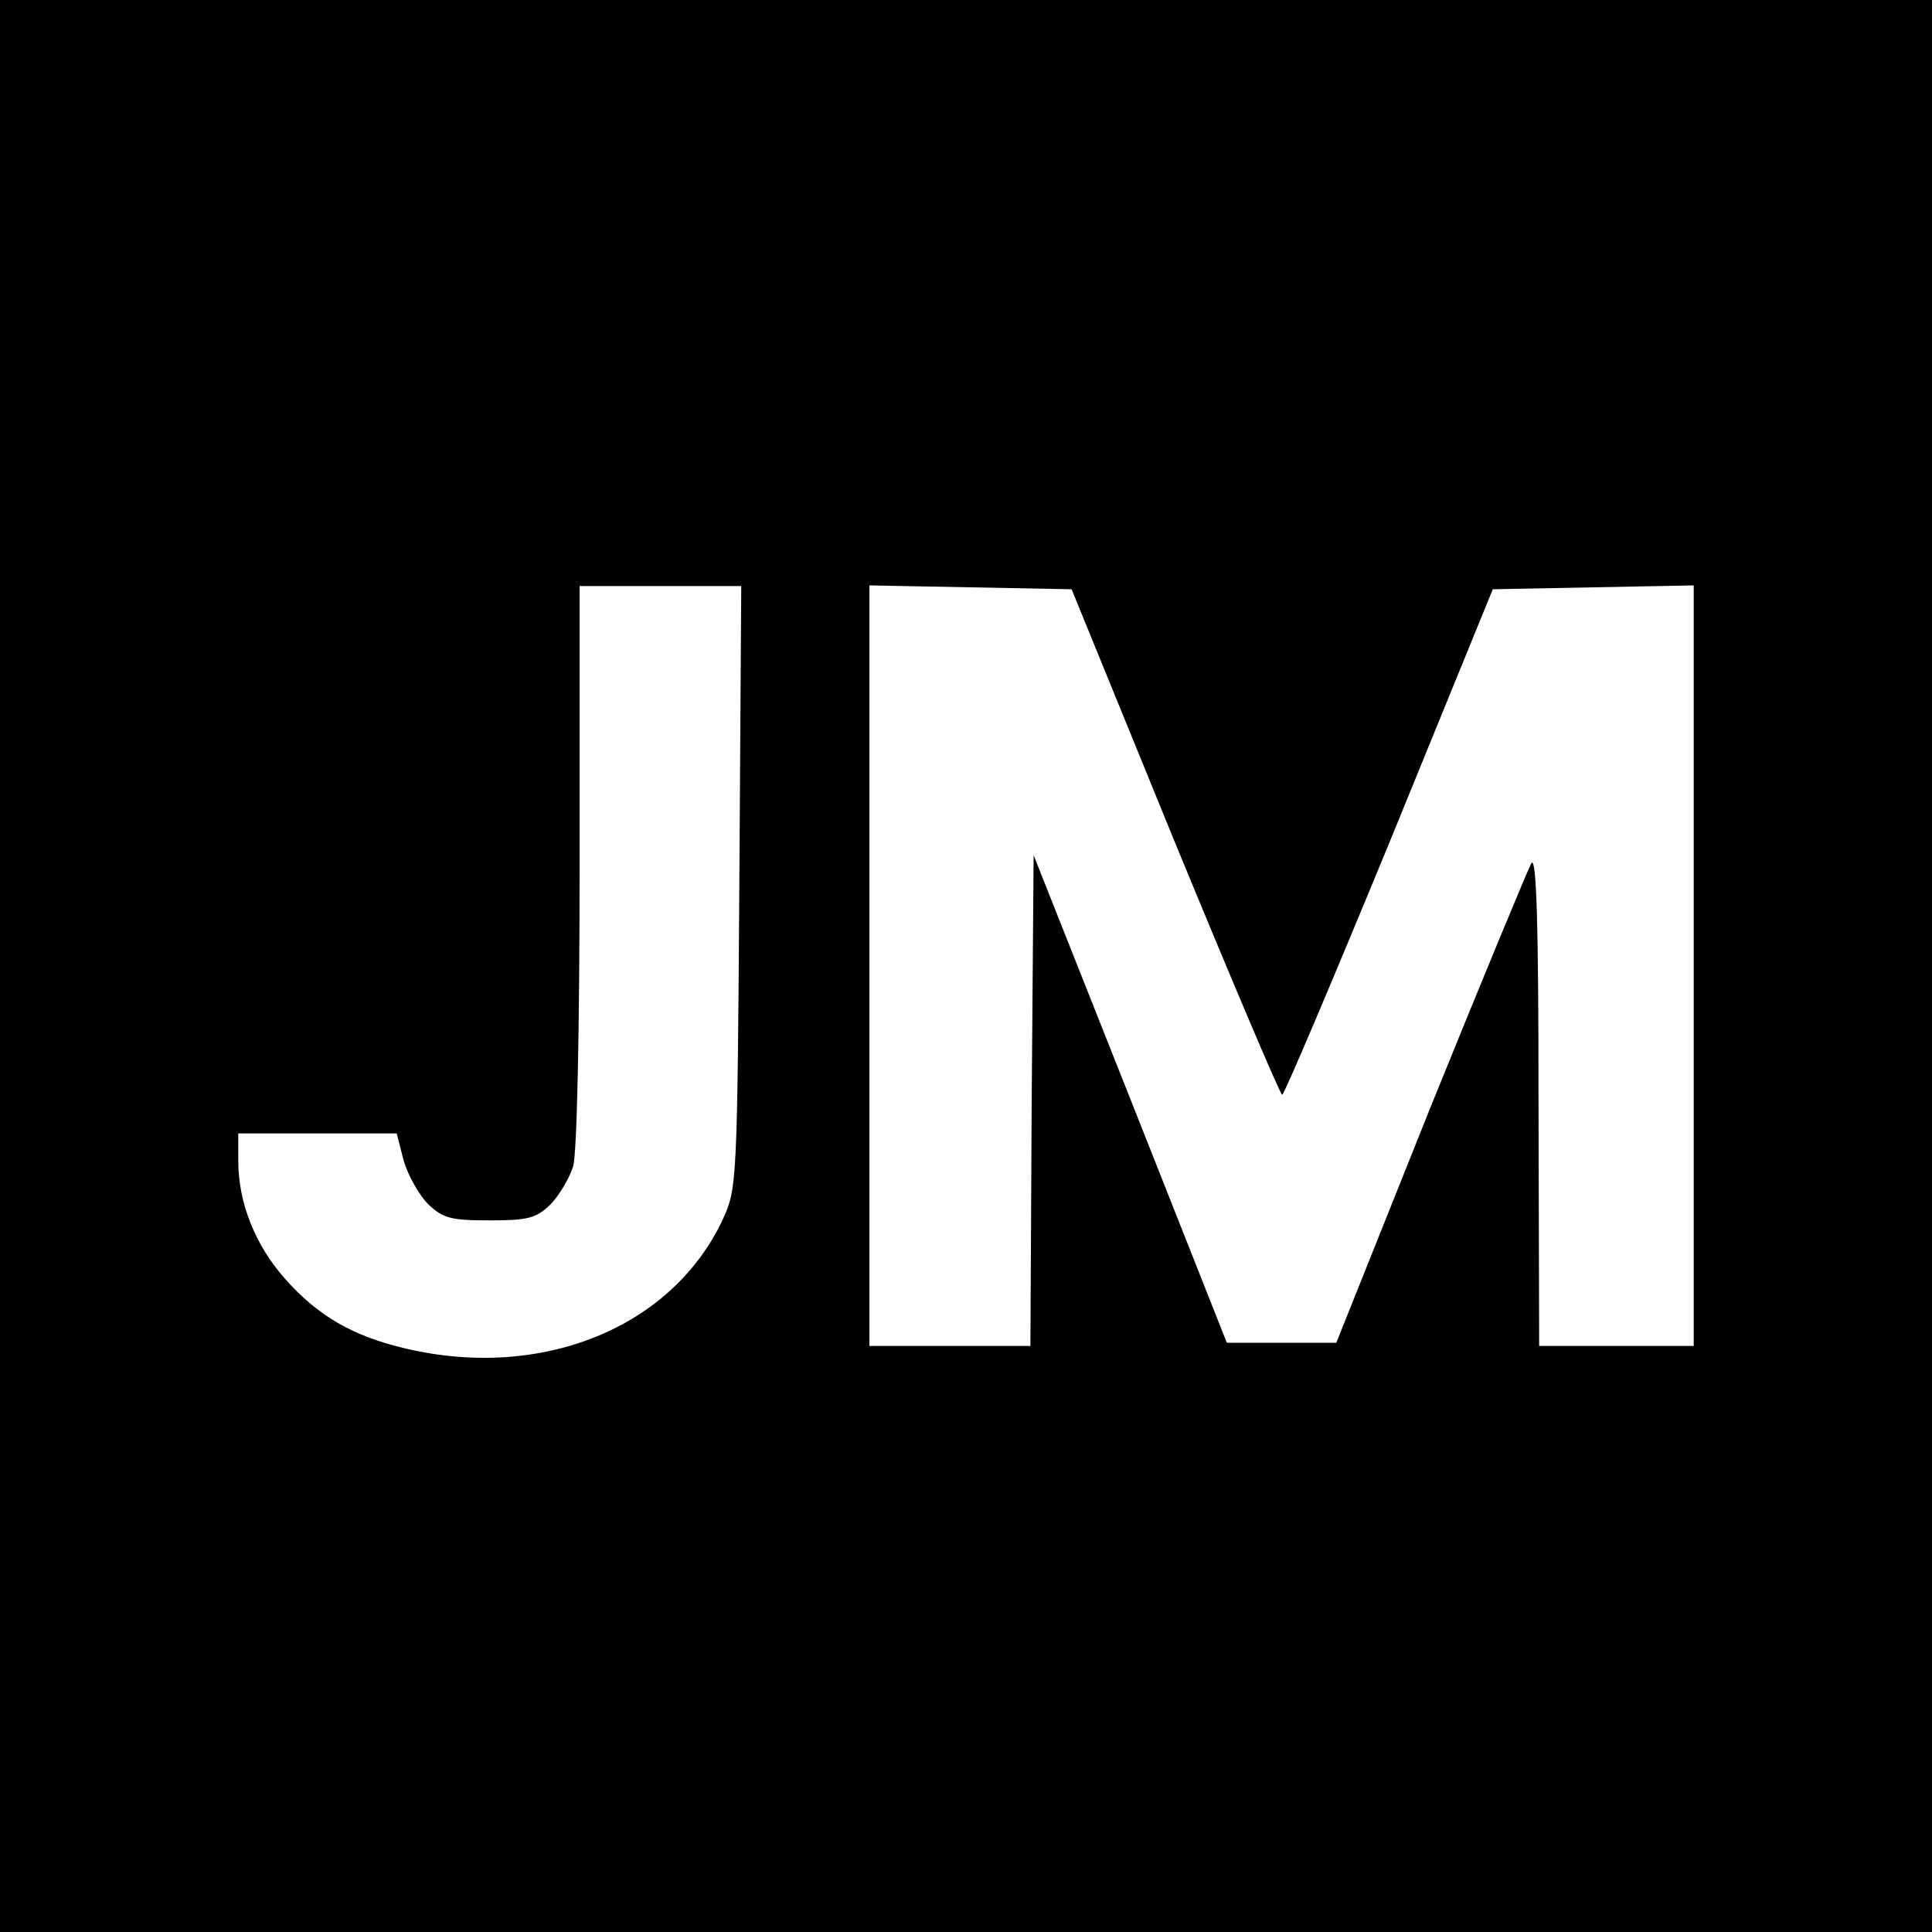
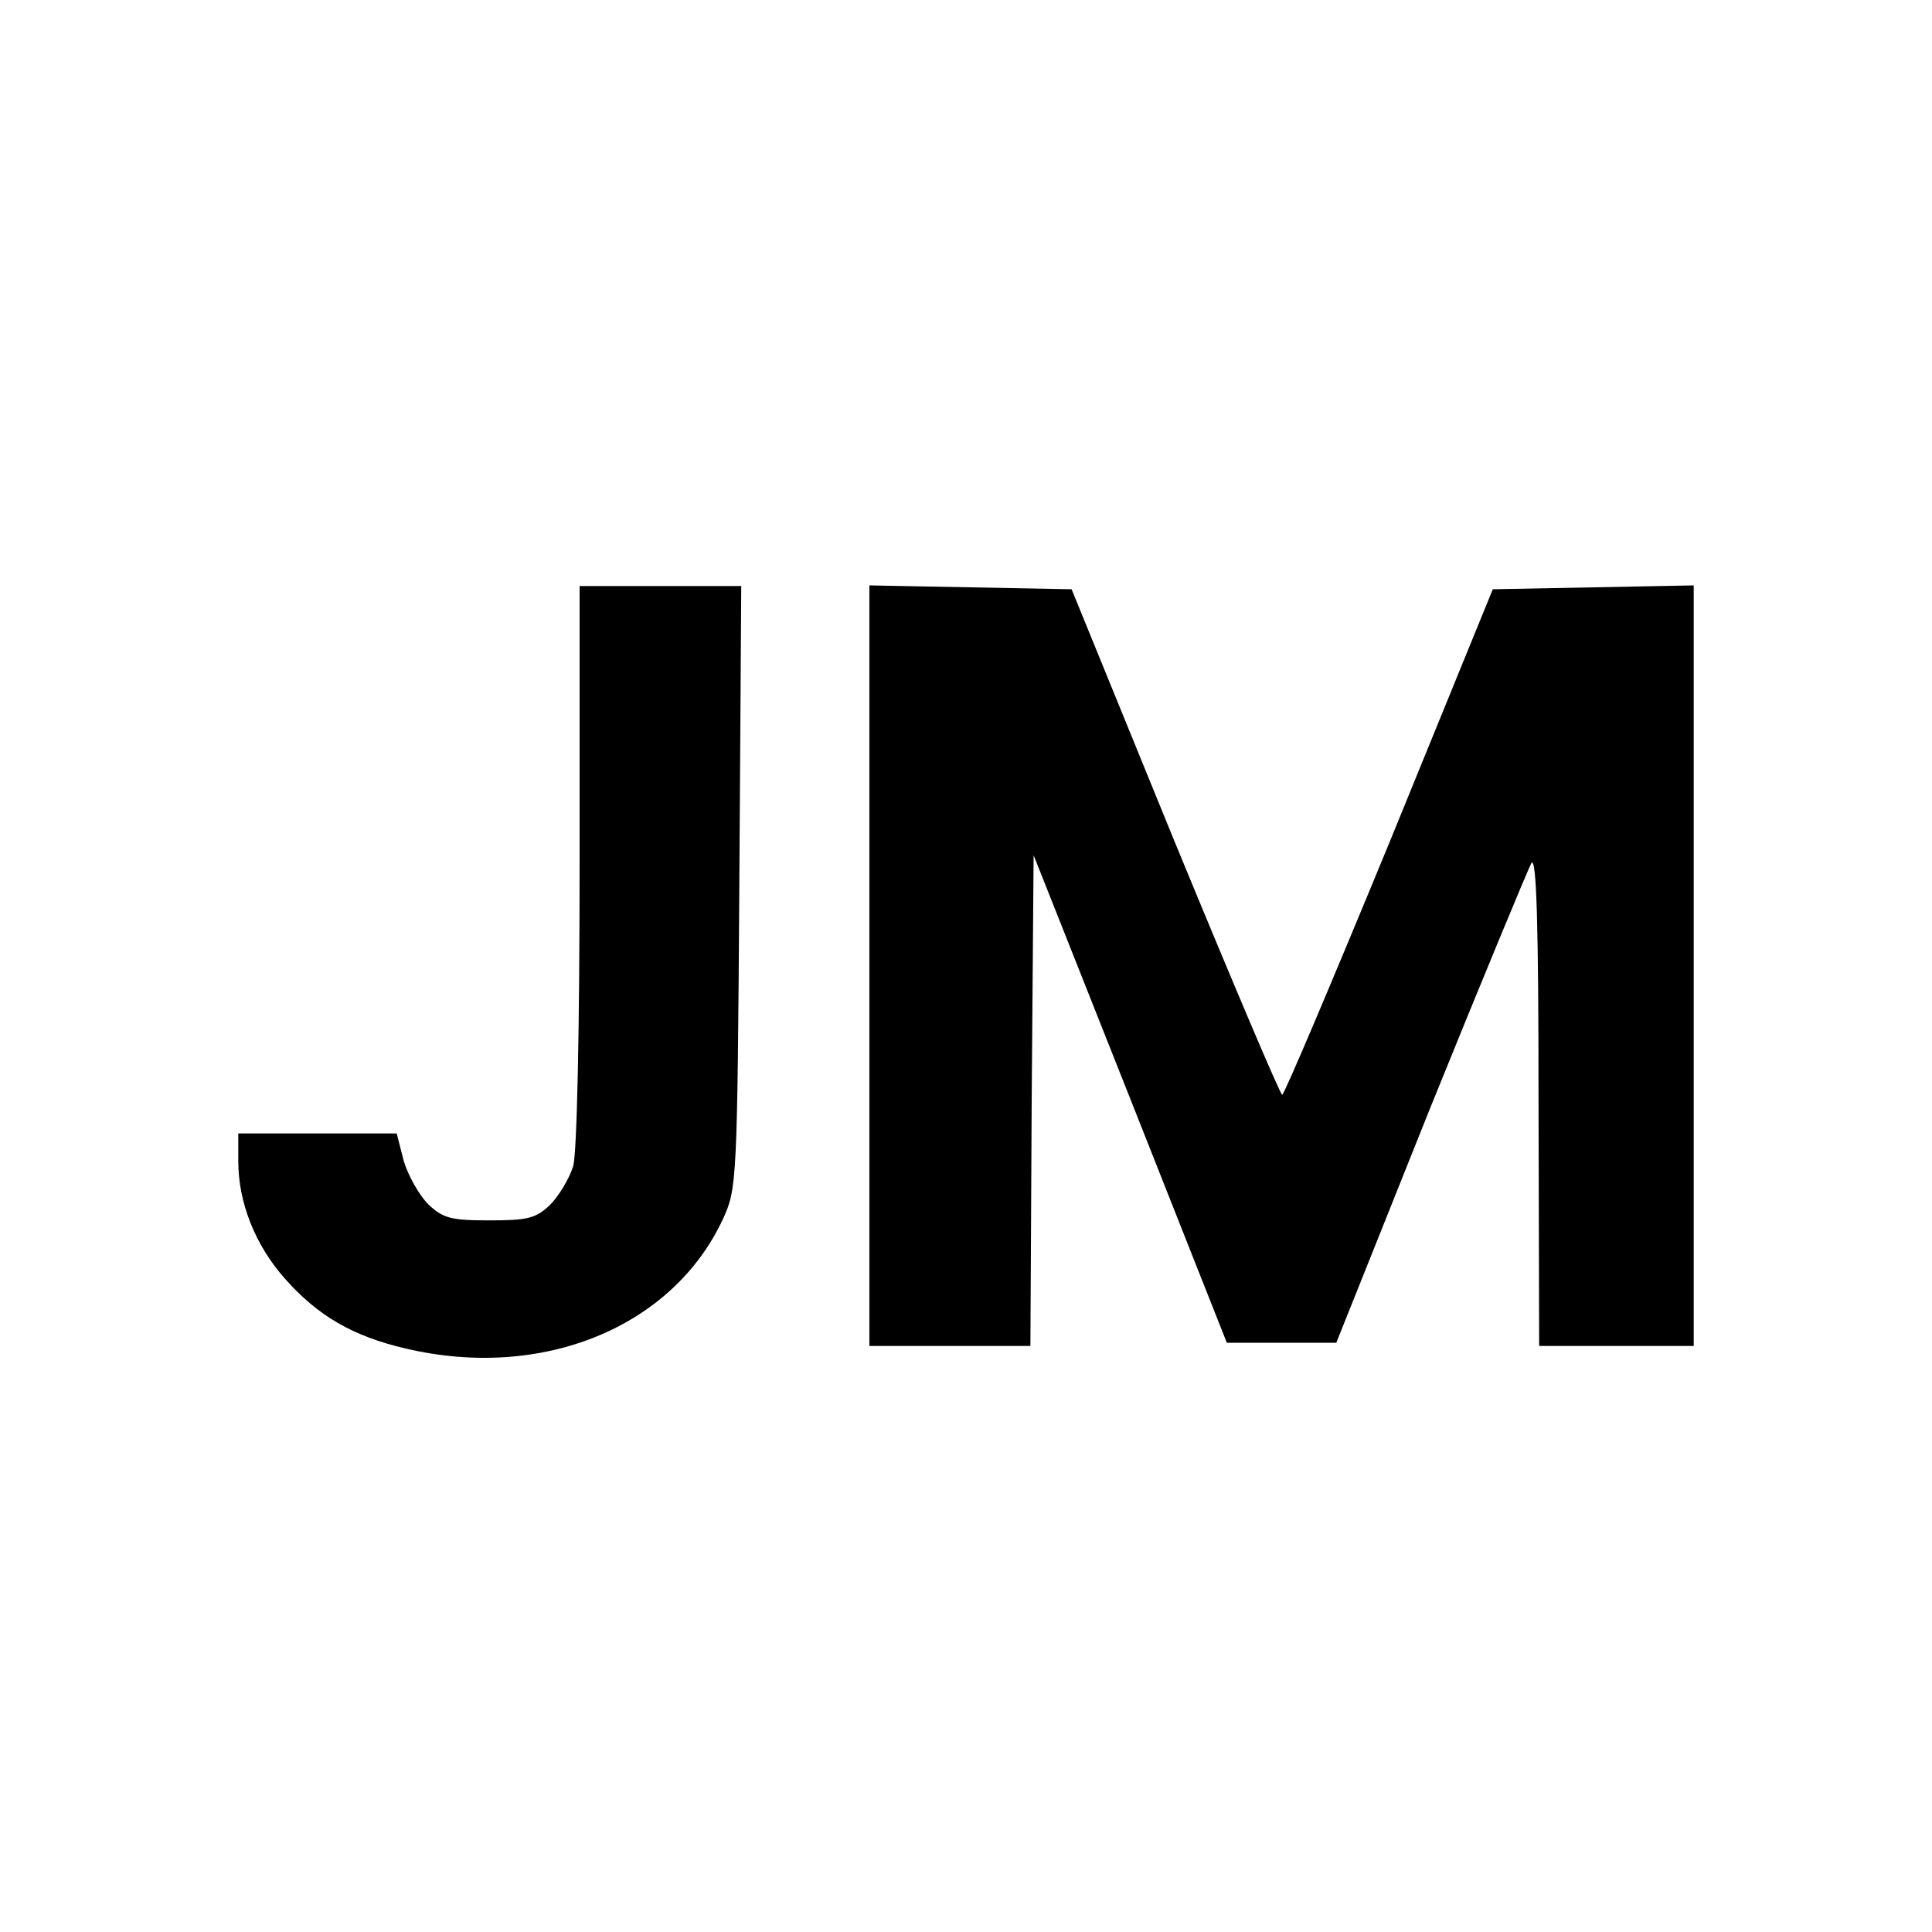
<svg xmlns="http://www.w3.org/2000/svg" version="1.0" width="300pt" height="300pt" viewBox="0 0 300 300" preserveAspectRatio="xMidYMid meet">
  <g transform="translate(0,300) scale(0.1,-0.1)" fill="#000000" stroke="none">
-     <path d="M0 1500 l0 -1500 1500 0 1500 0 0 1500 0 1500 -1500 0 -1500 0 0 -1500z m1148 123 c-3 -457 -4 -469 -25 -515 -78 -169 -281 -252 -493 -202 -82 19 -137 51 -188 109 -46 52 -72 118 -72 182 l0 43 123 0 123 0 11 -43 c7 -23 24 -53 38 -67 23 -22 36 -25 95 -25 59 0 72 3 94 24 14 14 30 41 36 60 6 21 10 213 10 469 l0 432 125 0 126 0 -3 -467z m676 70 c89 -216 164 -393 167 -393 3 0 78 177 167 393 l160 392 156 3 156 3 0 -591 0 -590 -120 0 -120 0 -1 383 c0 269 -3 377 -11 367 -5 -9 -76 -180 -157 -380 l-146 -365 -85 0 -85 0 -150 379 -150 378 -3 -381 -2 -381 -125 0 -125 0 0 590 0 591 157 -3 157 -3 160 -392z" />
+     <path d="M0 1500 z m1148 123 c-3 -457 -4 -469 -25 -515 -78 -169 -281 -252 -493 -202 -82 19 -137 51 -188 109 -46 52 -72 118 -72 182 l0 43 123 0 123 0 11 -43 c7 -23 24 -53 38 -67 23 -22 36 -25 95 -25 59 0 72 3 94 24 14 14 30 41 36 60 6 21 10 213 10 469 l0 432 125 0 126 0 -3 -467z m676 70 c89 -216 164 -393 167 -393 3 0 78 177 167 393 l160 392 156 3 156 3 0 -591 0 -590 -120 0 -120 0 -1 383 c0 269 -3 377 -11 367 -5 -9 -76 -180 -157 -380 l-146 -365 -85 0 -85 0 -150 379 -150 378 -3 -381 -2 -381 -125 0 -125 0 0 590 0 591 157 -3 157 -3 160 -392z" />
  </g>
</svg>